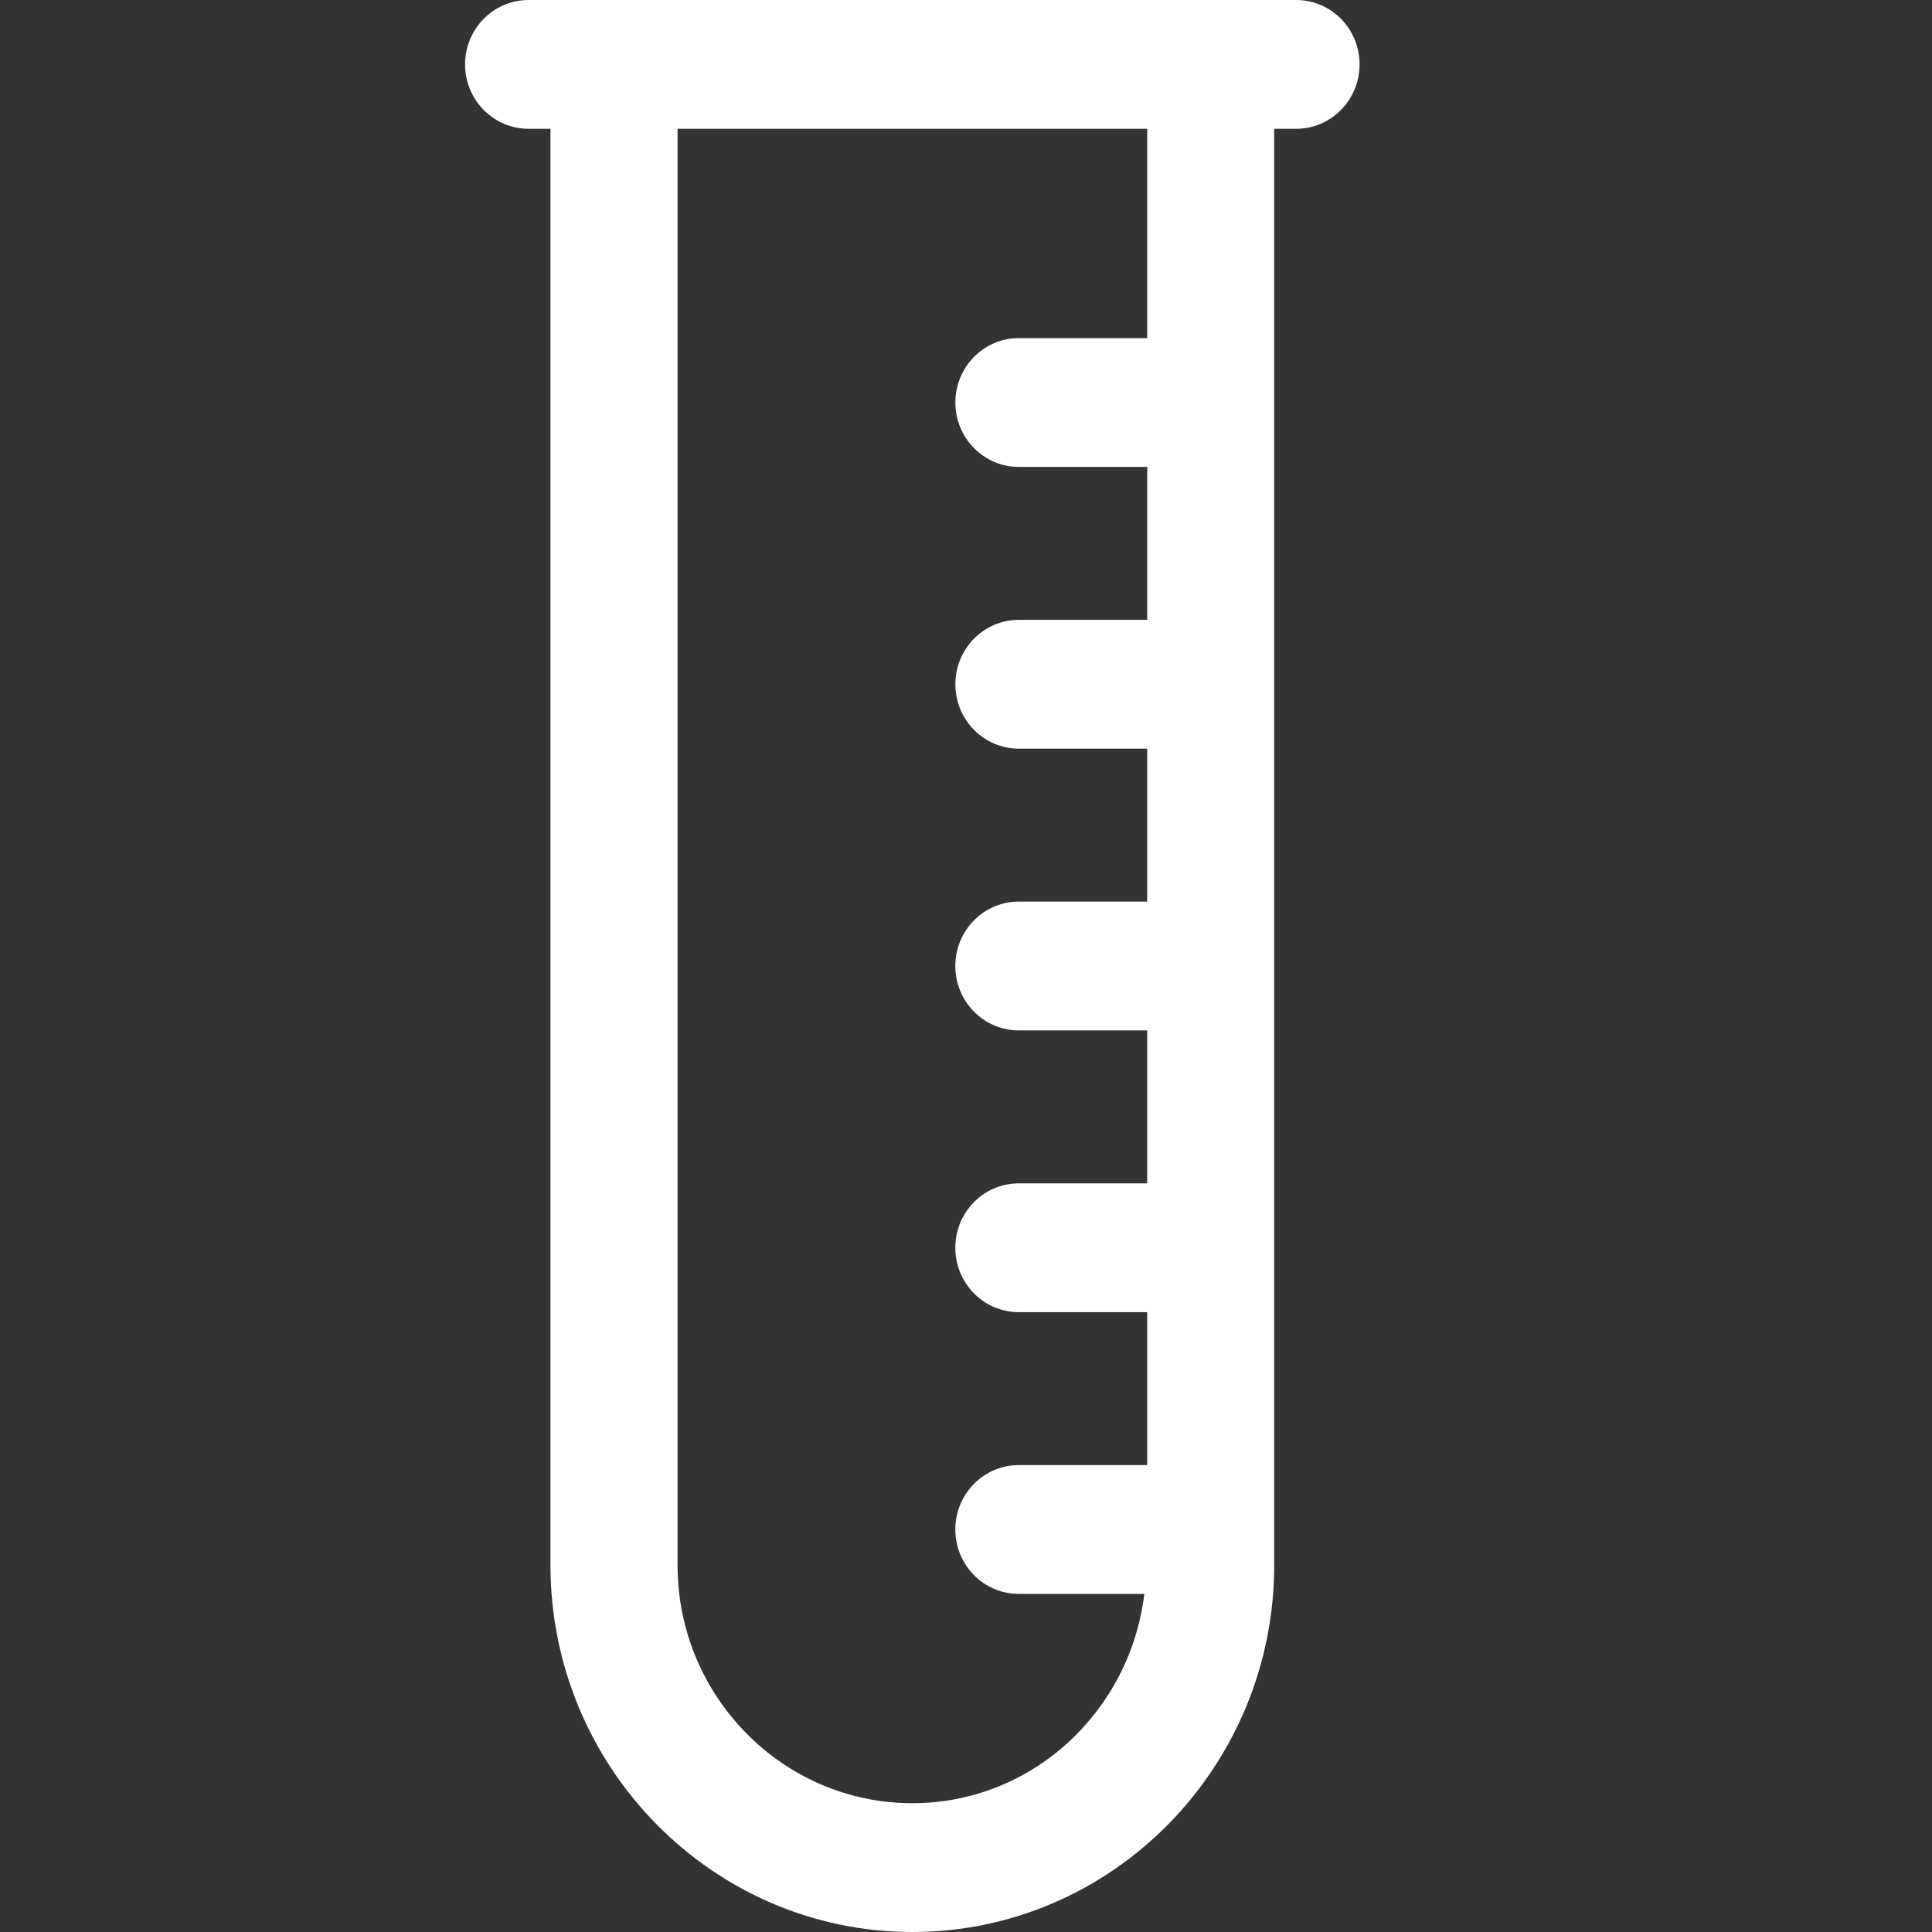
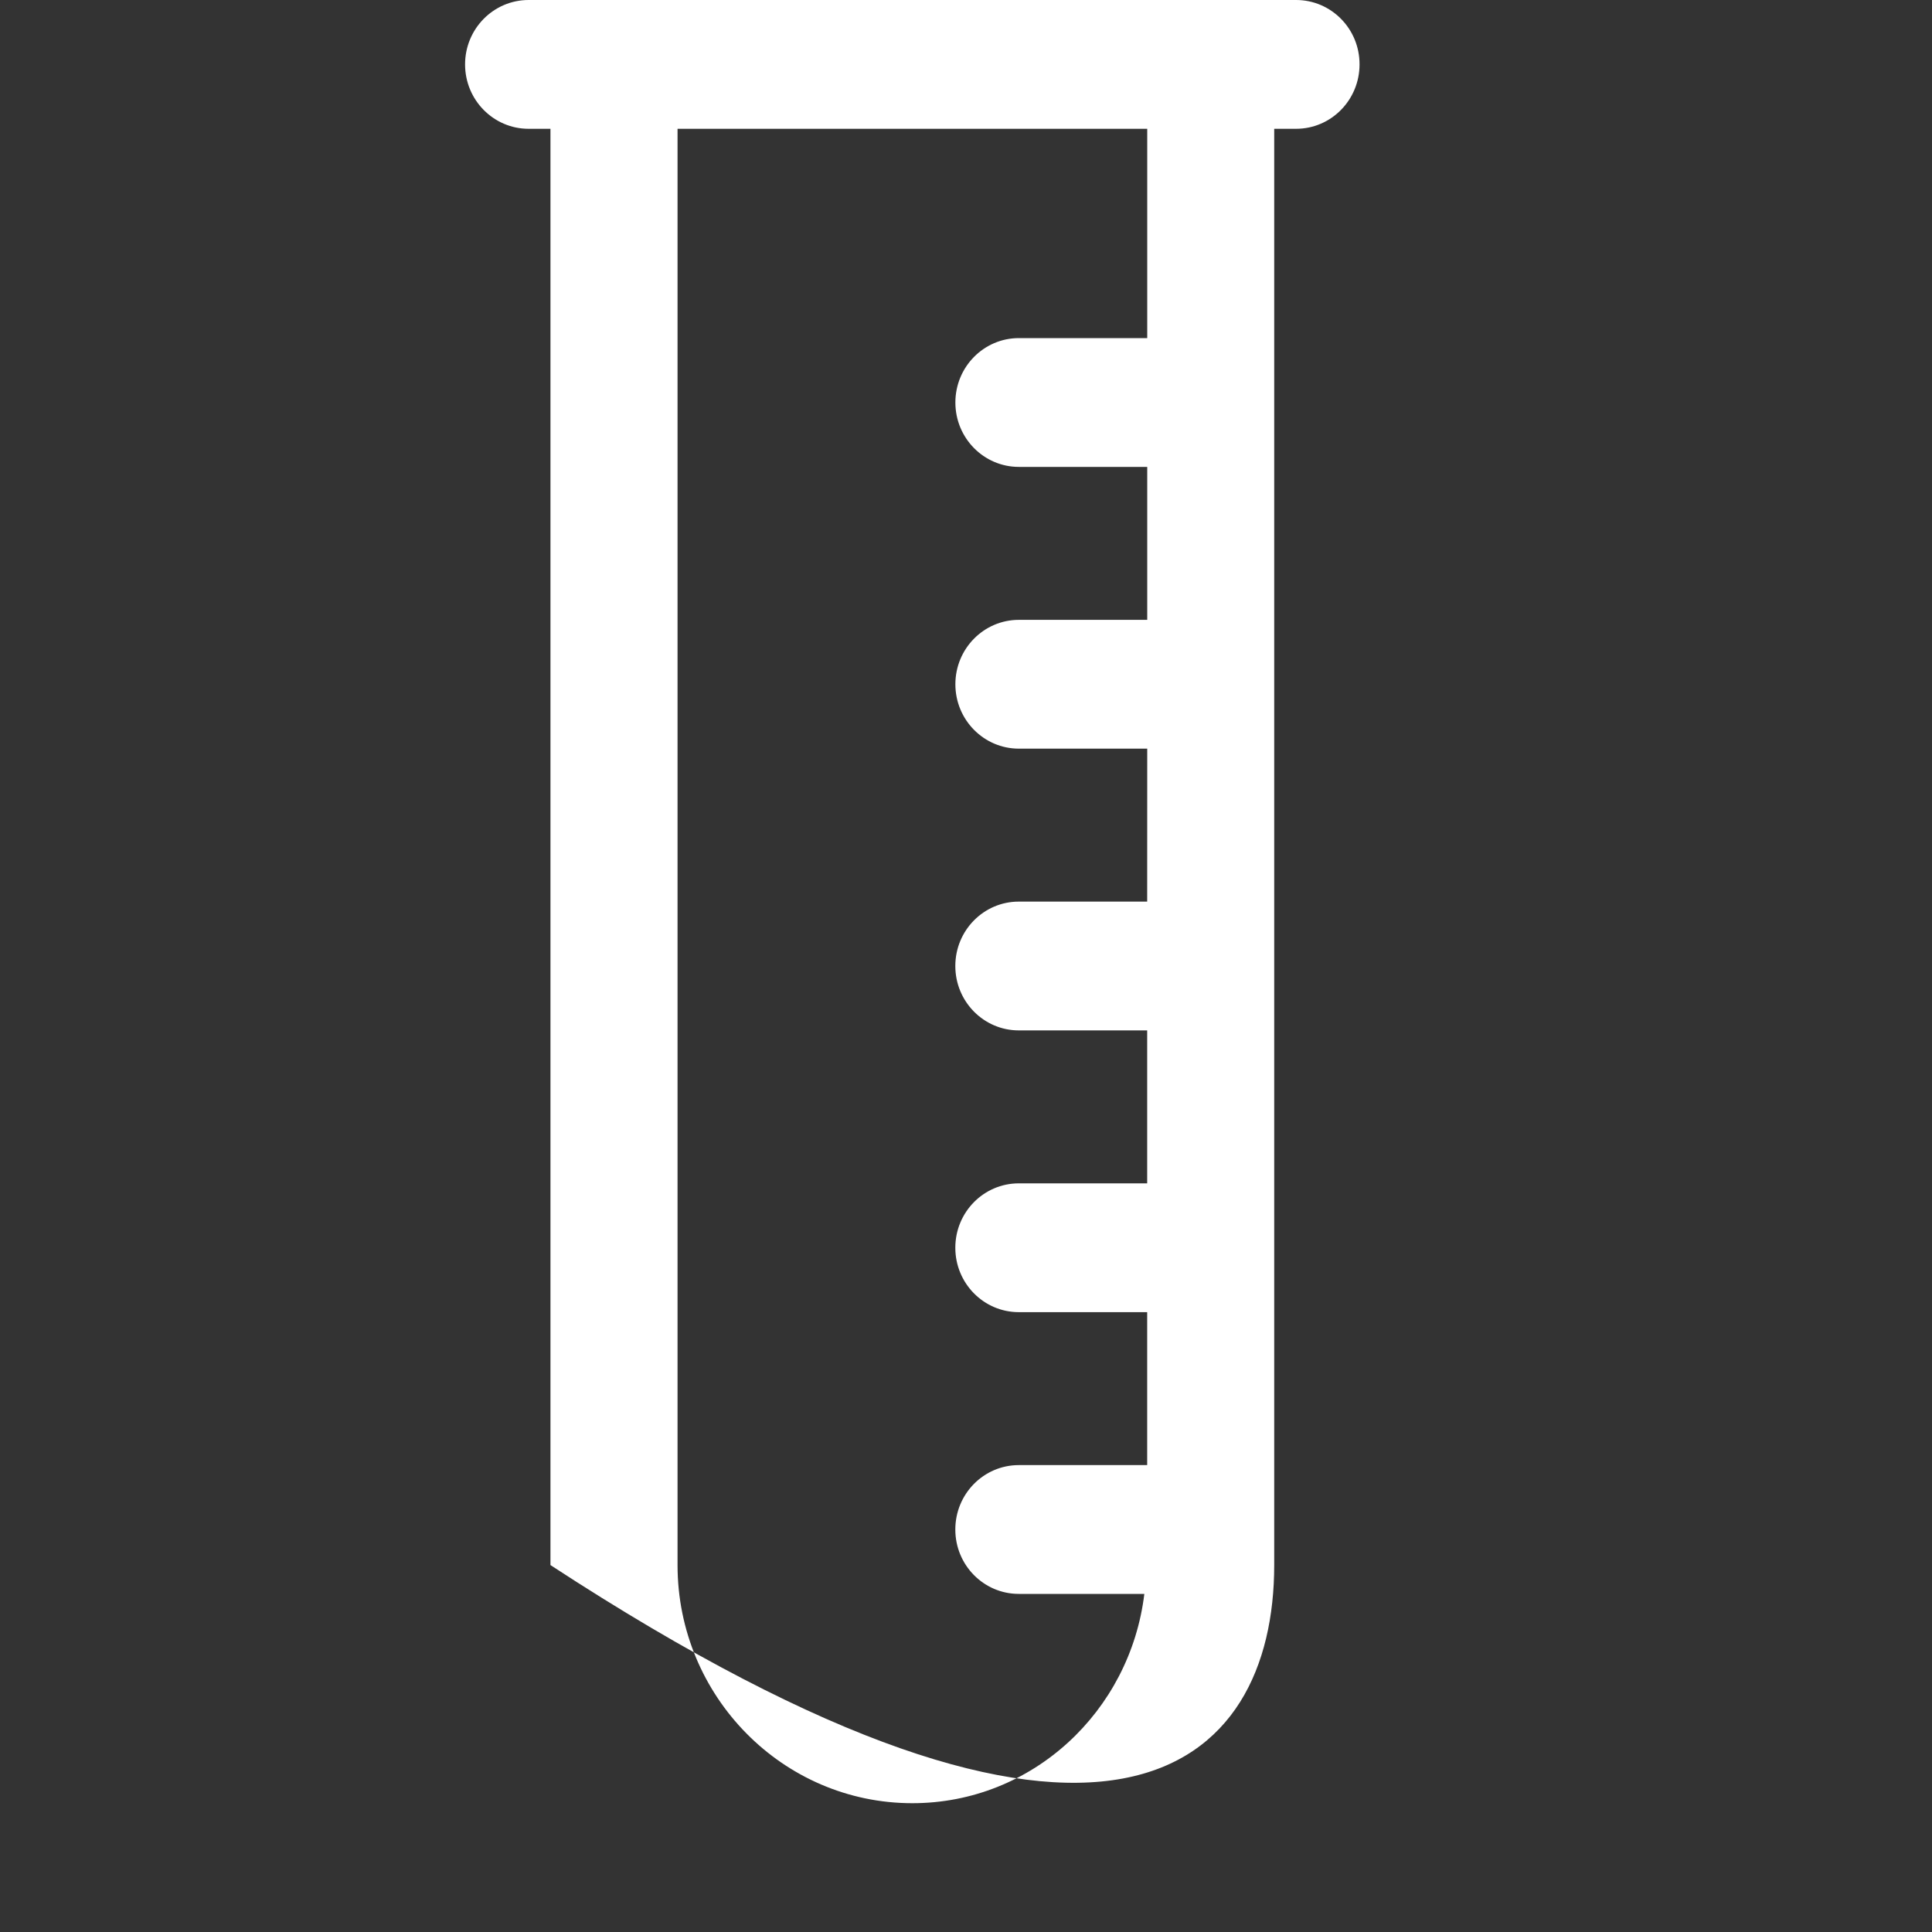
<svg xmlns="http://www.w3.org/2000/svg" width="36" height="36" viewBox="0 0 36 36" fill="none">
  <rect x="0" y="0" width="36" height="36" fill="#333333" stroke="none" />
  <g id="Frame 1441">
-     <path id="Vector" d="M24.151 0H9.85C9.196 0 8.666 0.537 8.666 1.2C8.666 1.863 9.196 2.4 9.85 2.4H10.257V29.163C10.258 32.931 13.282 36 17.001 36C20.72 36 23.743 32.931 23.743 29.163V2.4H24.15C24.804 2.4 25.333 1.863 25.333 1.2C25.335 0.537 24.805 0 24.151 0ZM17 33.6C14.588 33.6 12.625 31.61 12.625 29.163V2.4H21.377V6.3H18.985C18.332 6.3 17.802 6.837 17.802 7.5C17.802 8.163 18.332 8.7 18.985 8.7H21.377V11.55H18.985C18.332 11.55 17.802 12.087 17.802 12.75C17.802 13.413 18.332 13.95 18.985 13.95H21.377L21.376 16.8H18.984C18.33 16.8 17.801 17.337 17.801 18C17.801 18.663 18.33 19.2 18.984 19.2H21.376V22.05H18.984C18.33 22.05 17.801 22.587 17.801 23.25C17.801 23.913 18.33 24.45 18.984 24.45H21.376V27.3H18.984C18.33 27.3 17.801 27.837 17.801 28.5C17.801 29.163 18.33 29.7 18.984 29.7H21.323C21.058 31.891 19.233 33.6 17 33.6Z" fill="white" />
+     <path id="Vector" d="M24.151 0H9.85C9.196 0 8.666 0.537 8.666 1.2C8.666 1.863 9.196 2.4 9.85 2.4H10.257V29.163C20.72 36 23.743 32.931 23.743 29.163V2.4H24.15C24.804 2.4 25.333 1.863 25.333 1.2C25.335 0.537 24.805 0 24.151 0ZM17 33.6C14.588 33.6 12.625 31.61 12.625 29.163V2.4H21.377V6.3H18.985C18.332 6.3 17.802 6.837 17.802 7.5C17.802 8.163 18.332 8.7 18.985 8.7H21.377V11.55H18.985C18.332 11.55 17.802 12.087 17.802 12.75C17.802 13.413 18.332 13.95 18.985 13.95H21.377L21.376 16.8H18.984C18.33 16.8 17.801 17.337 17.801 18C17.801 18.663 18.33 19.2 18.984 19.2H21.376V22.05H18.984C18.33 22.05 17.801 22.587 17.801 23.25C17.801 23.913 18.33 24.45 18.984 24.45H21.376V27.3H18.984C18.33 27.3 17.801 27.837 17.801 28.5C17.801 29.163 18.33 29.7 18.984 29.7H21.323C21.058 31.891 19.233 33.6 17 33.6Z" fill="white" />
  </g>
</svg>